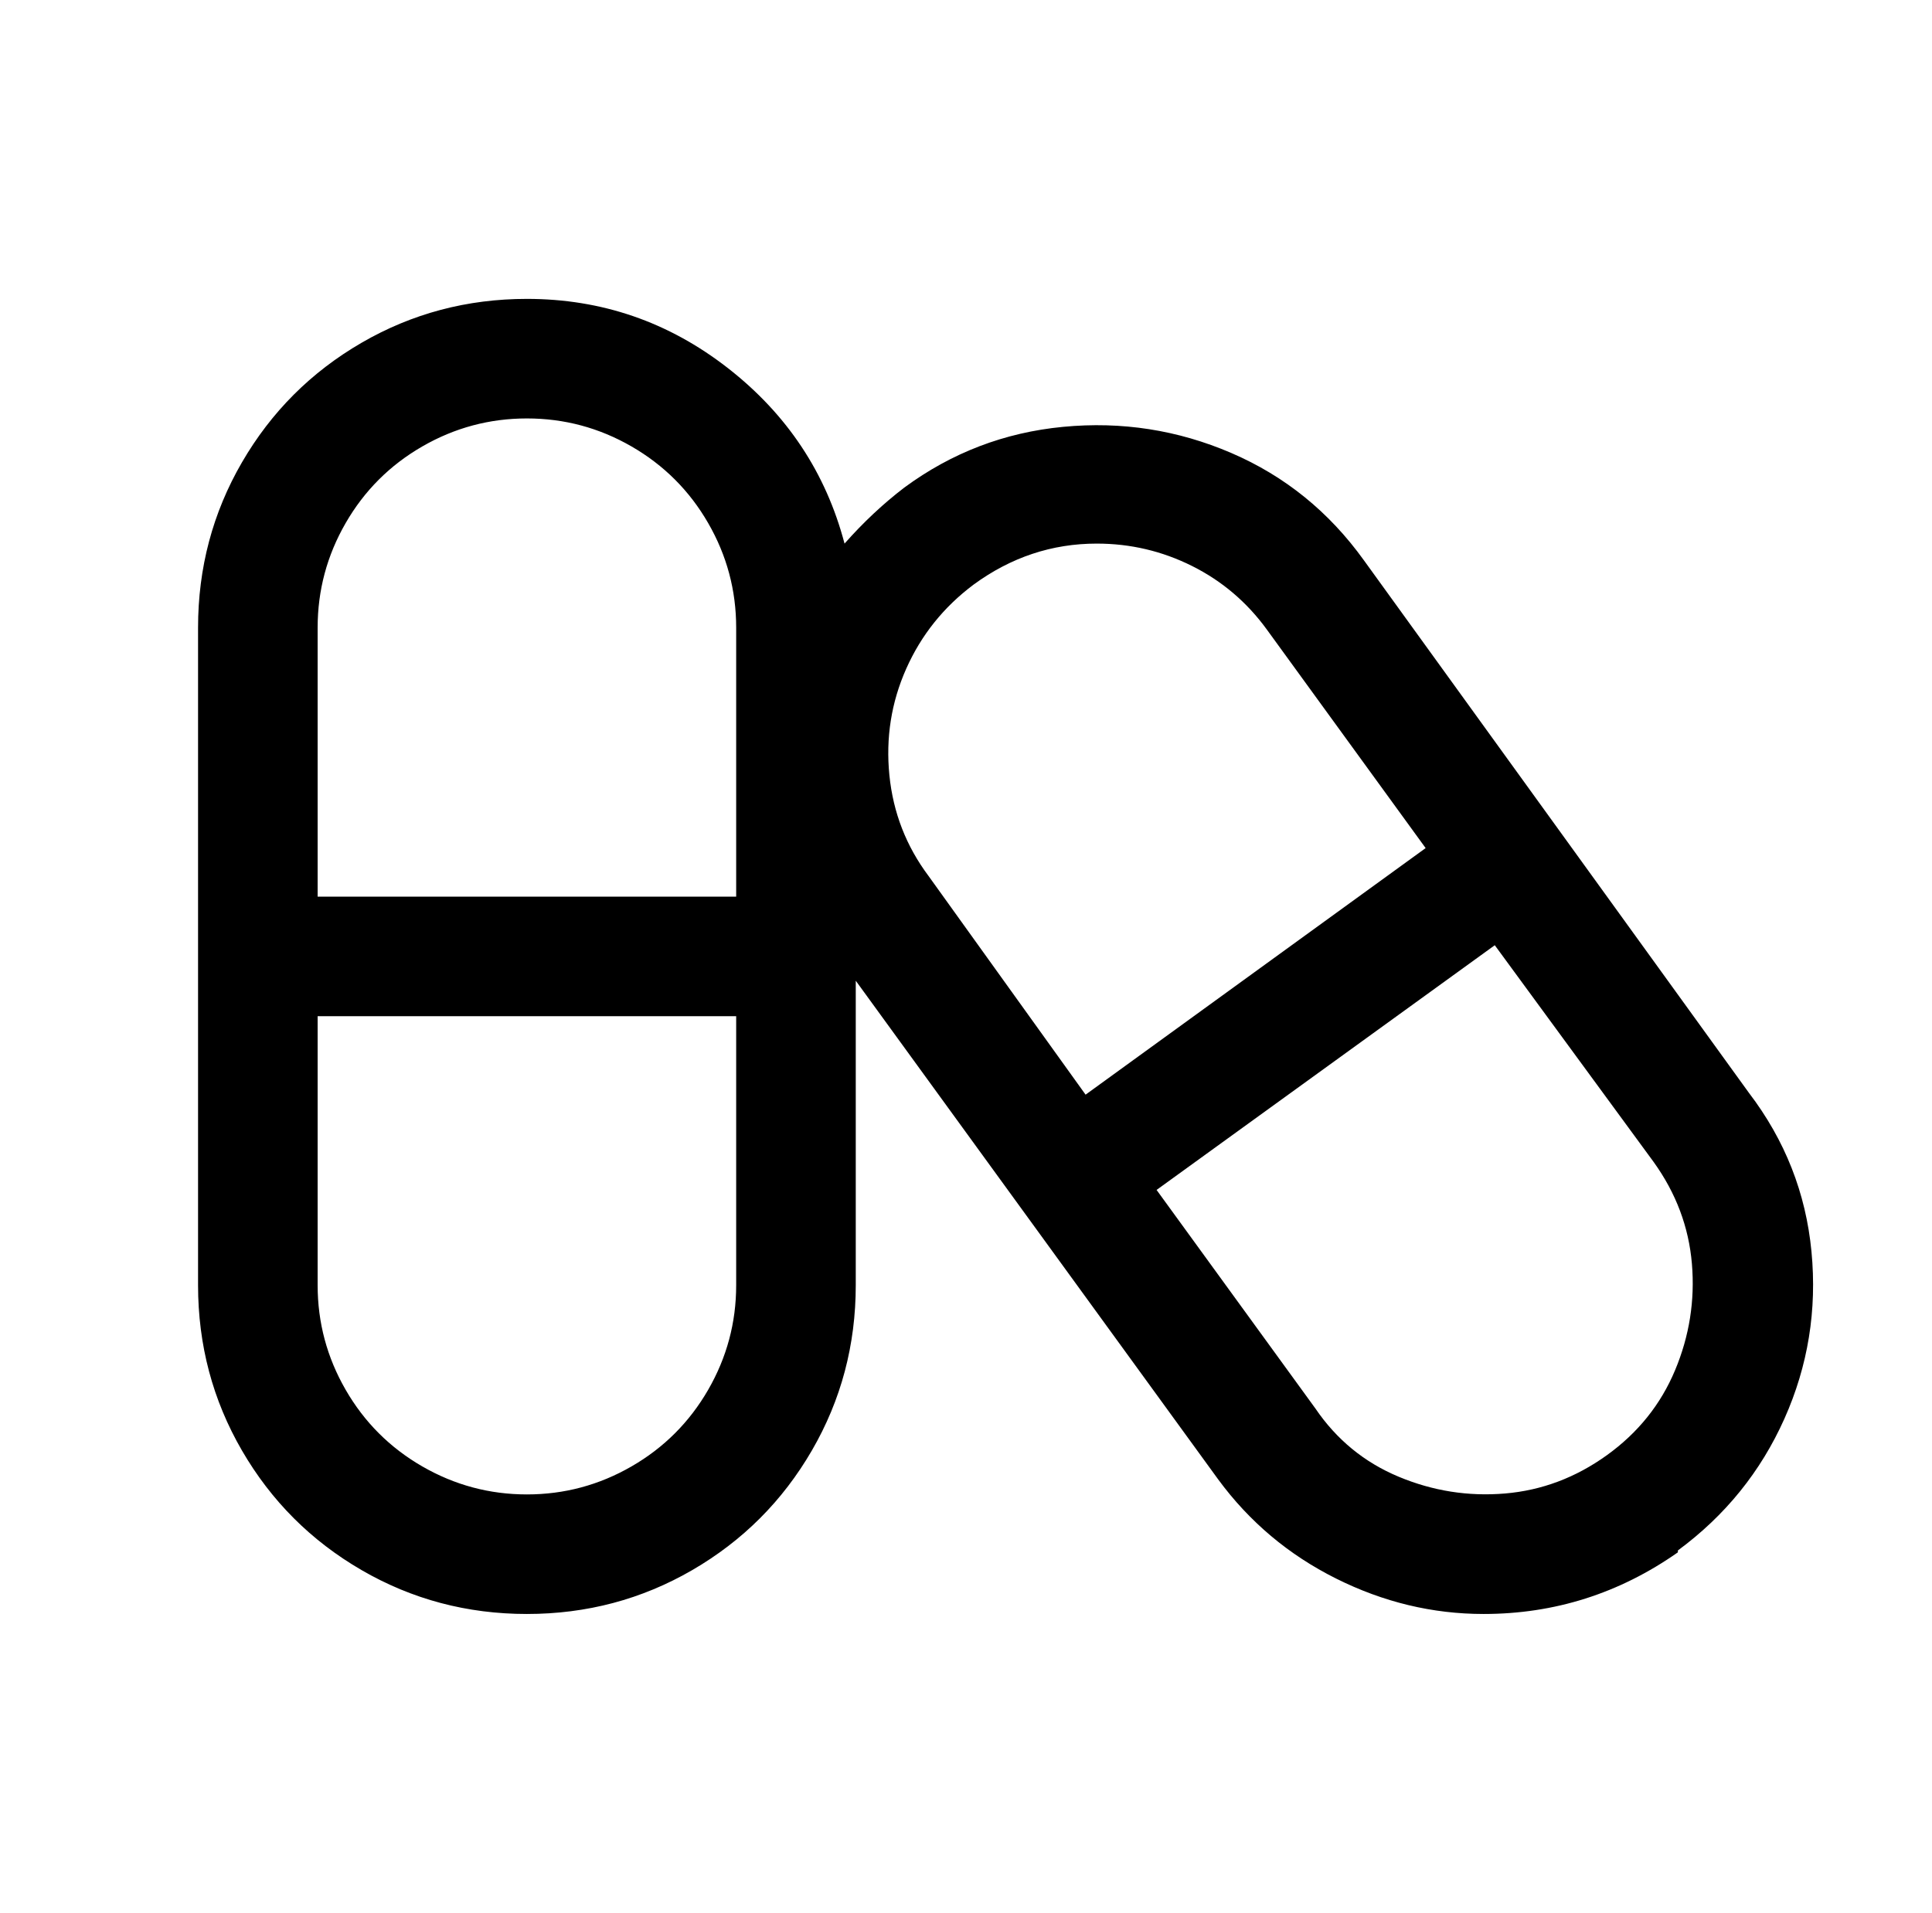
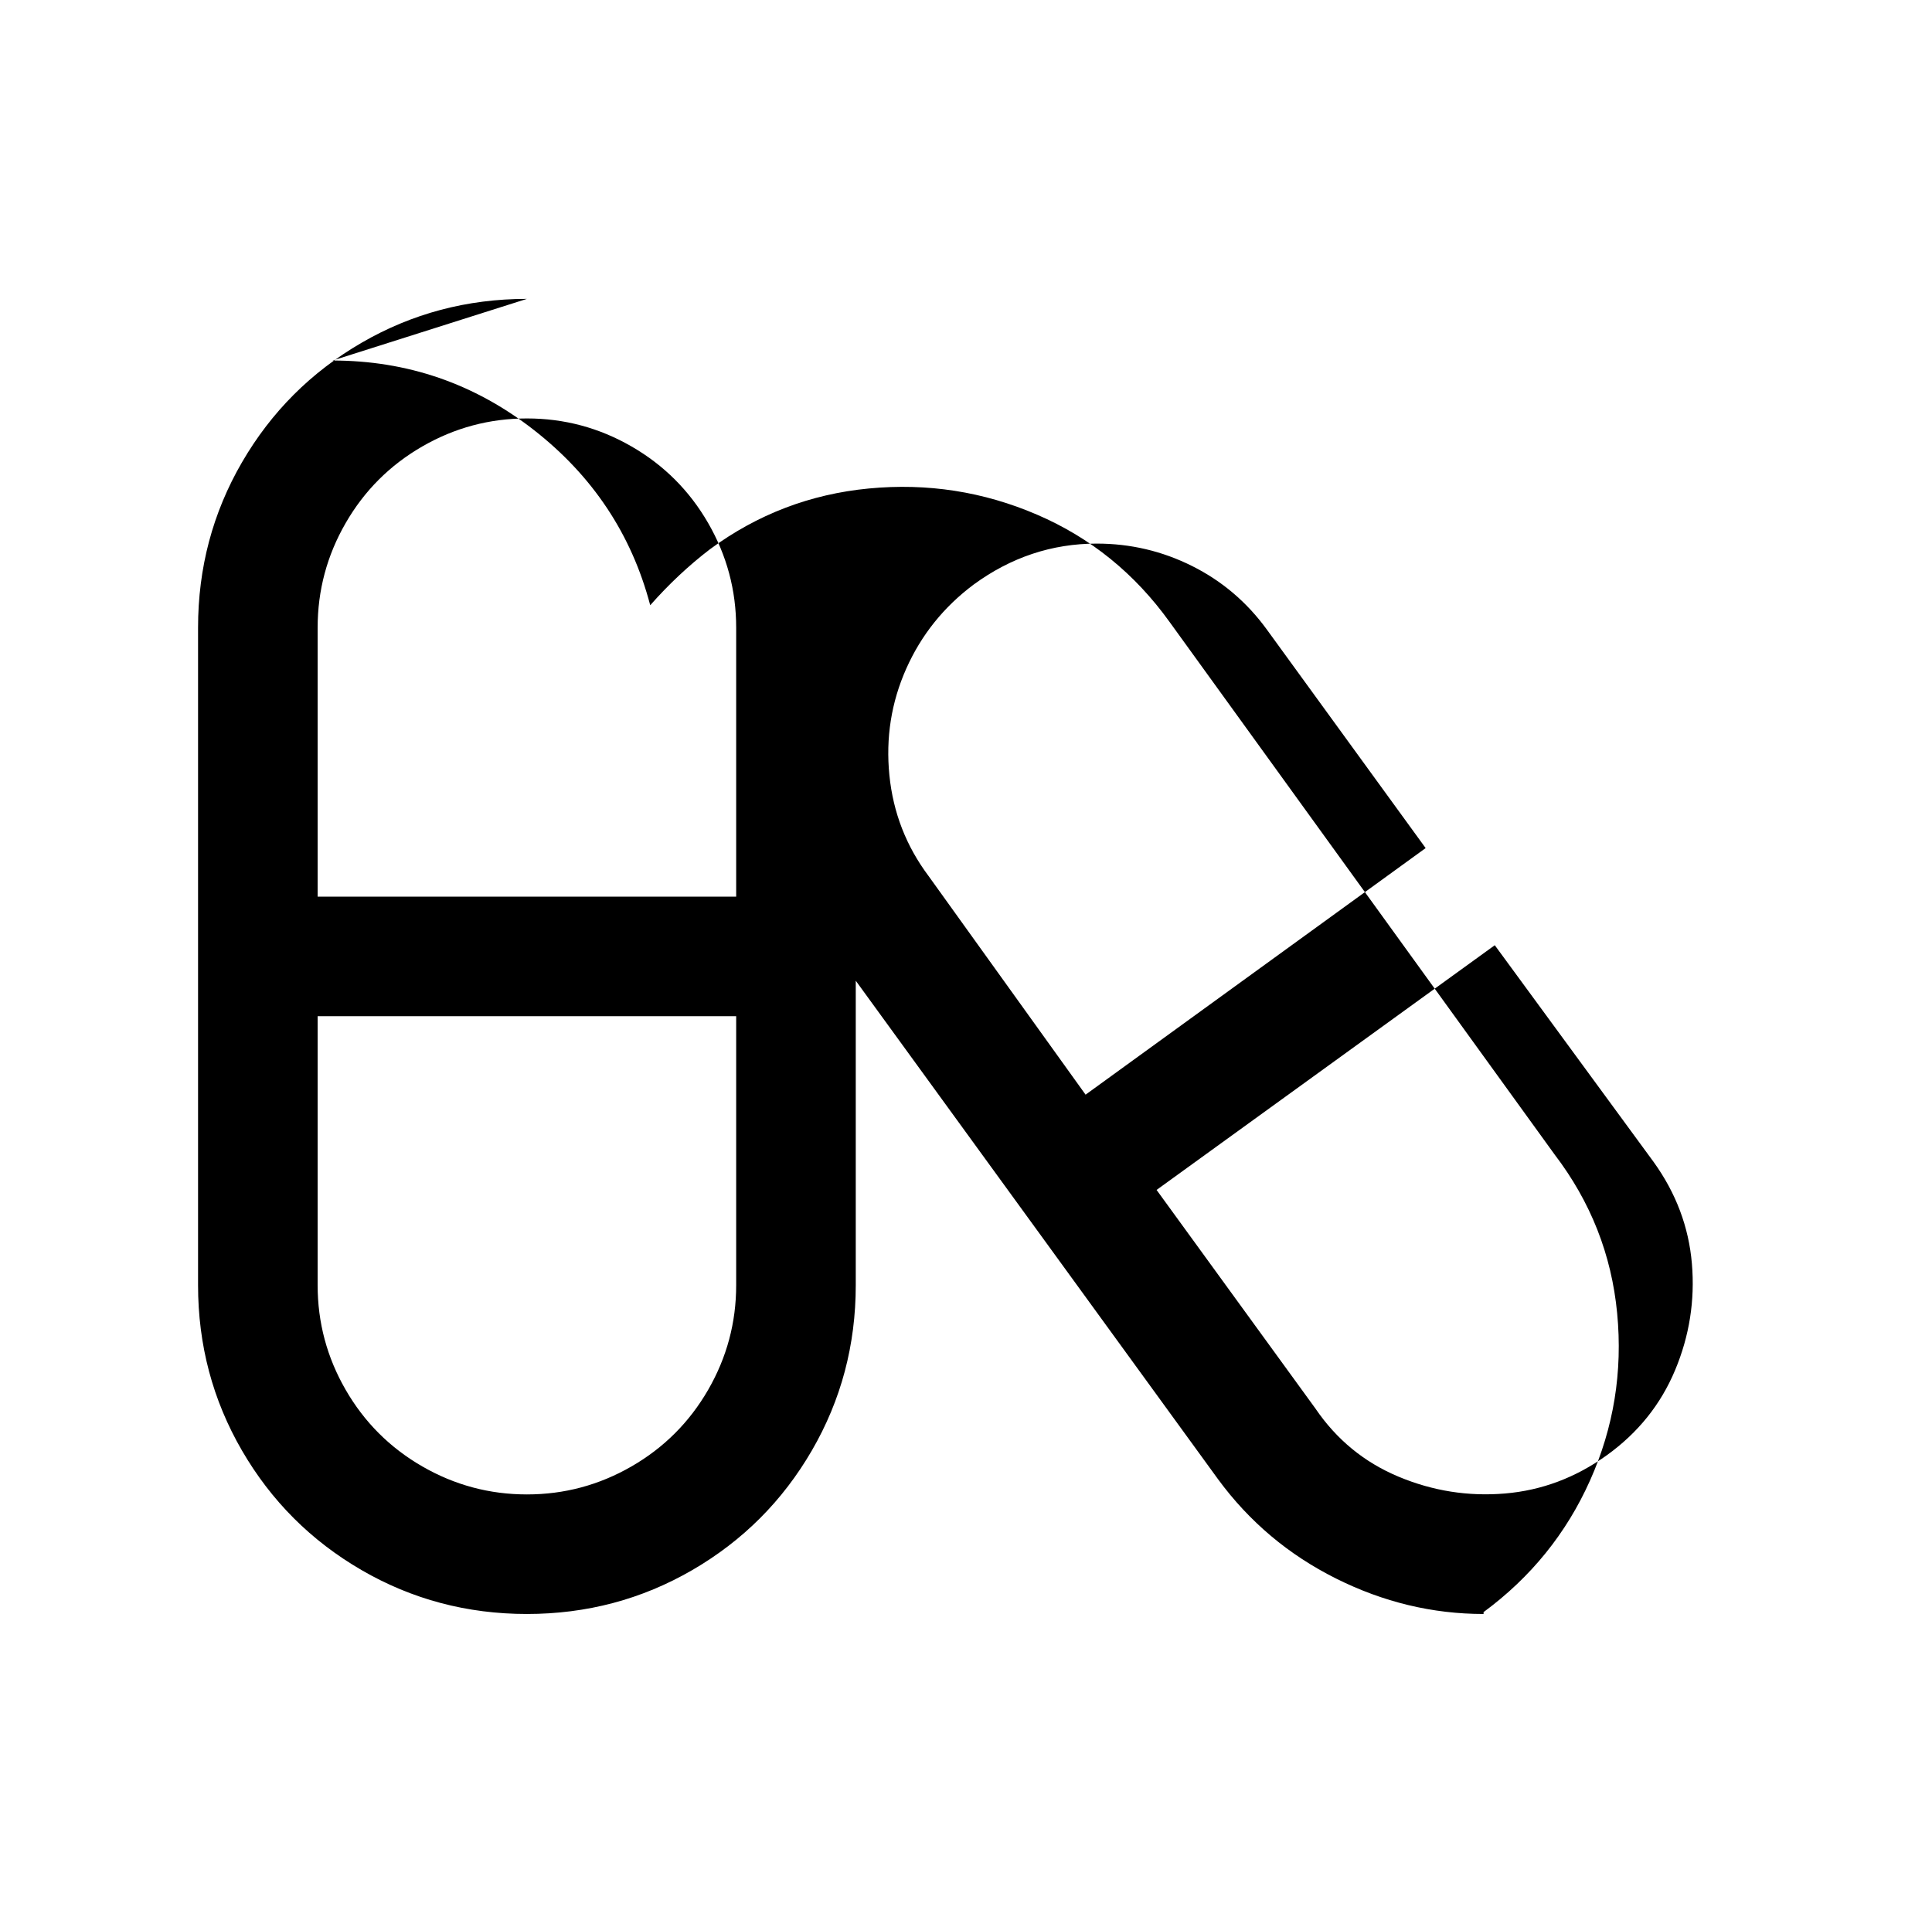
<svg xmlns="http://www.w3.org/2000/svg" version="1.1" viewBox="-10 0 1034 1024">
-   <path fill="currentColor" d="M272 160q-48 0 -88.5 23.5t-64 64t-23.5 88.5v352q0 48 23.5 88.5t64 64t88.5 23.5t88.5 -23.5t64 -64t23.5 -88.5v-163l194 267q25 34 63 53t79 19q57 0 104 -33v-1q38 -28 57 -70.5t14.5 -89.5t-33.5 -85l-206 -285q-28 -39 -71 -57.5t-90 -14t-85 32.5q-17 13 -32 30 q-15 -57 -62.5 -94t-107.5 -37zM272 224q30 0 56 15t41 41t15 56v144h-224v-144q0 -30 15 -56t41 -41t56 -15zM577 291q27 0 51 12t40 34l85 117l-182 132l-84 -117q-18 -24 -21 -54t9 -57t36 -45q30 -22 66 -22zM790 506l85 116q18 25 20.5 54.5t-9 57t-36.5 45.5 t-54.5 20.5t-57 -9t-44.5 -36.5l-85 -117zM160 544h224v144q0 30 -15 56t-41 41t-56 15t-56 -15t-41 -41t-15 -56v-144z" />
+   <path fill="currentColor" d="M272 160q-48 0 -88.5 23.5t-64 64t-23.5 88.5v352q0 48 23.5 88.5t64 64t88.5 23.5t88.5 -23.5t64 -64t23.5 -88.5v-163l194 267q25 34 63 53t79 19v-1q38 -28 57 -70.5t14.5 -89.5t-33.5 -85l-206 -285q-28 -39 -71 -57.5t-90 -14t-85 32.5q-17 13 -32 30 q-15 -57 -62.5 -94t-107.5 -37zM272 224q30 0 56 15t41 41t15 56v144h-224v-144q0 -30 15 -56t41 -41t56 -15zM577 291q27 0 51 12t40 34l85 117l-182 132l-84 -117q-18 -24 -21 -54t9 -57t36 -45q30 -22 66 -22zM790 506l85 116q18 25 20.5 54.5t-9 57t-36.5 45.5 t-54.5 20.5t-57 -9t-44.5 -36.5l-85 -117zM160 544h224v144q0 30 -15 56t-41 41t-56 15t-56 -15t-41 -41t-15 -56v-144z" />
</svg>